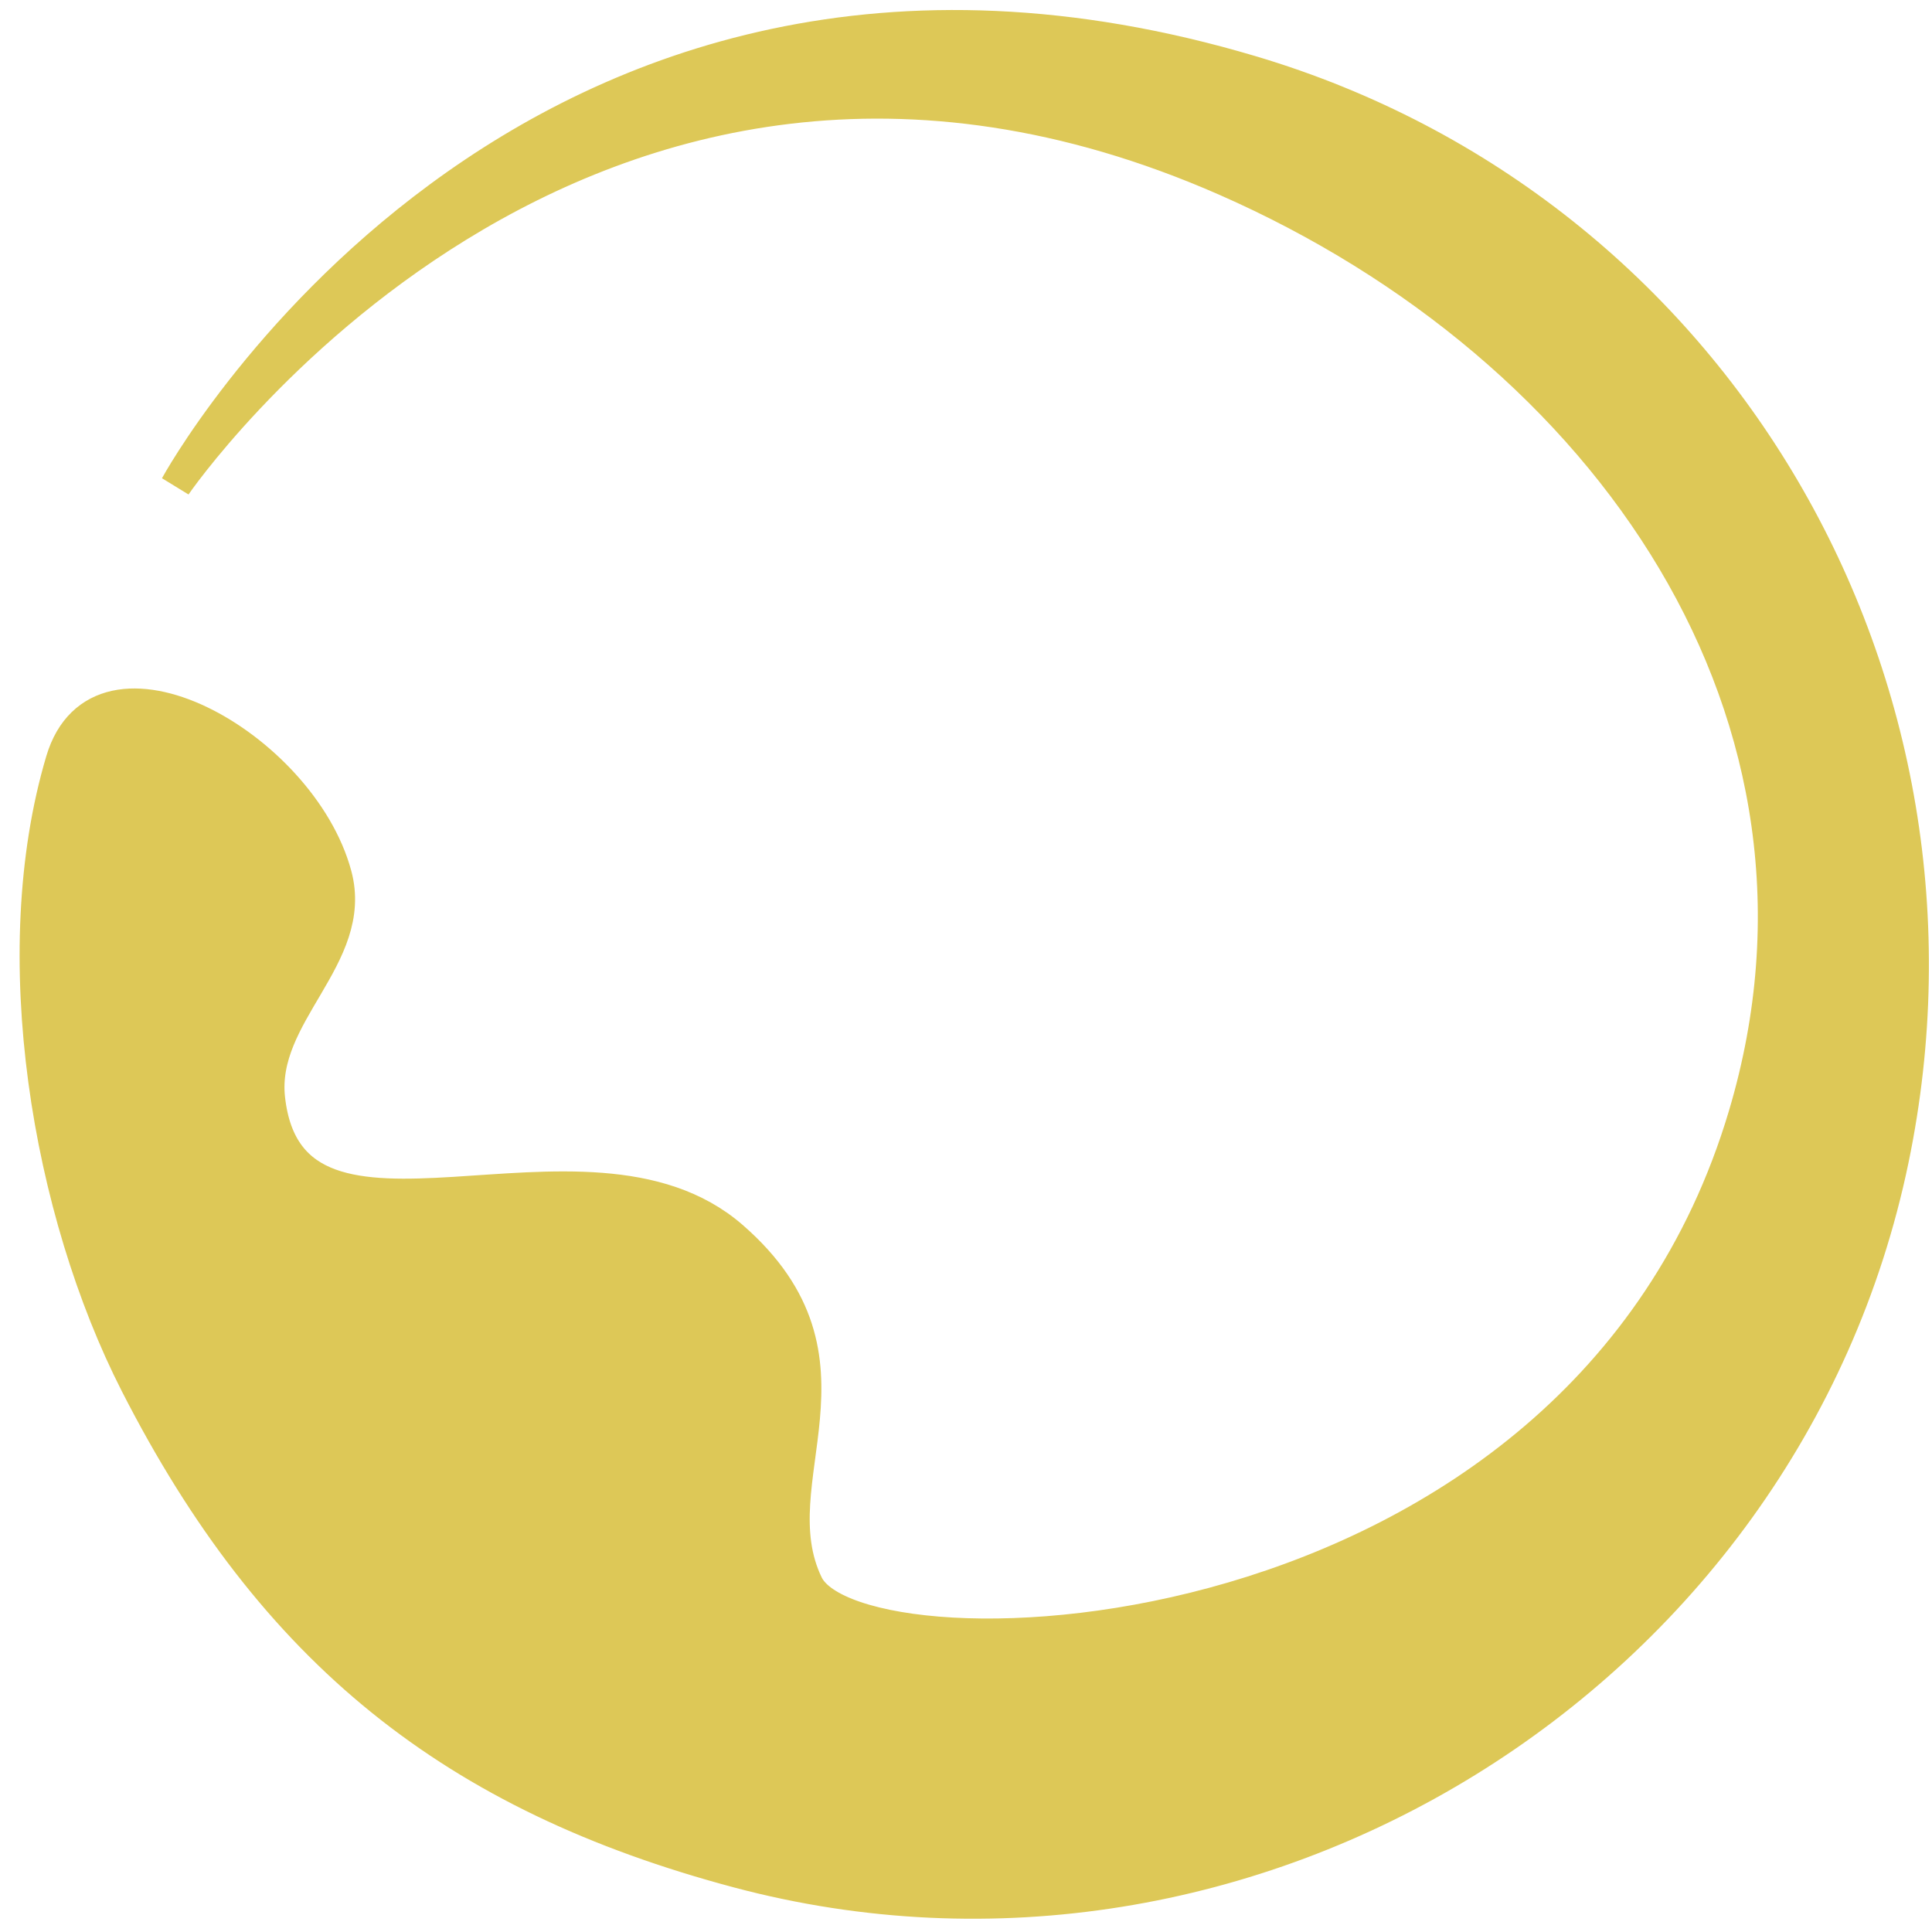
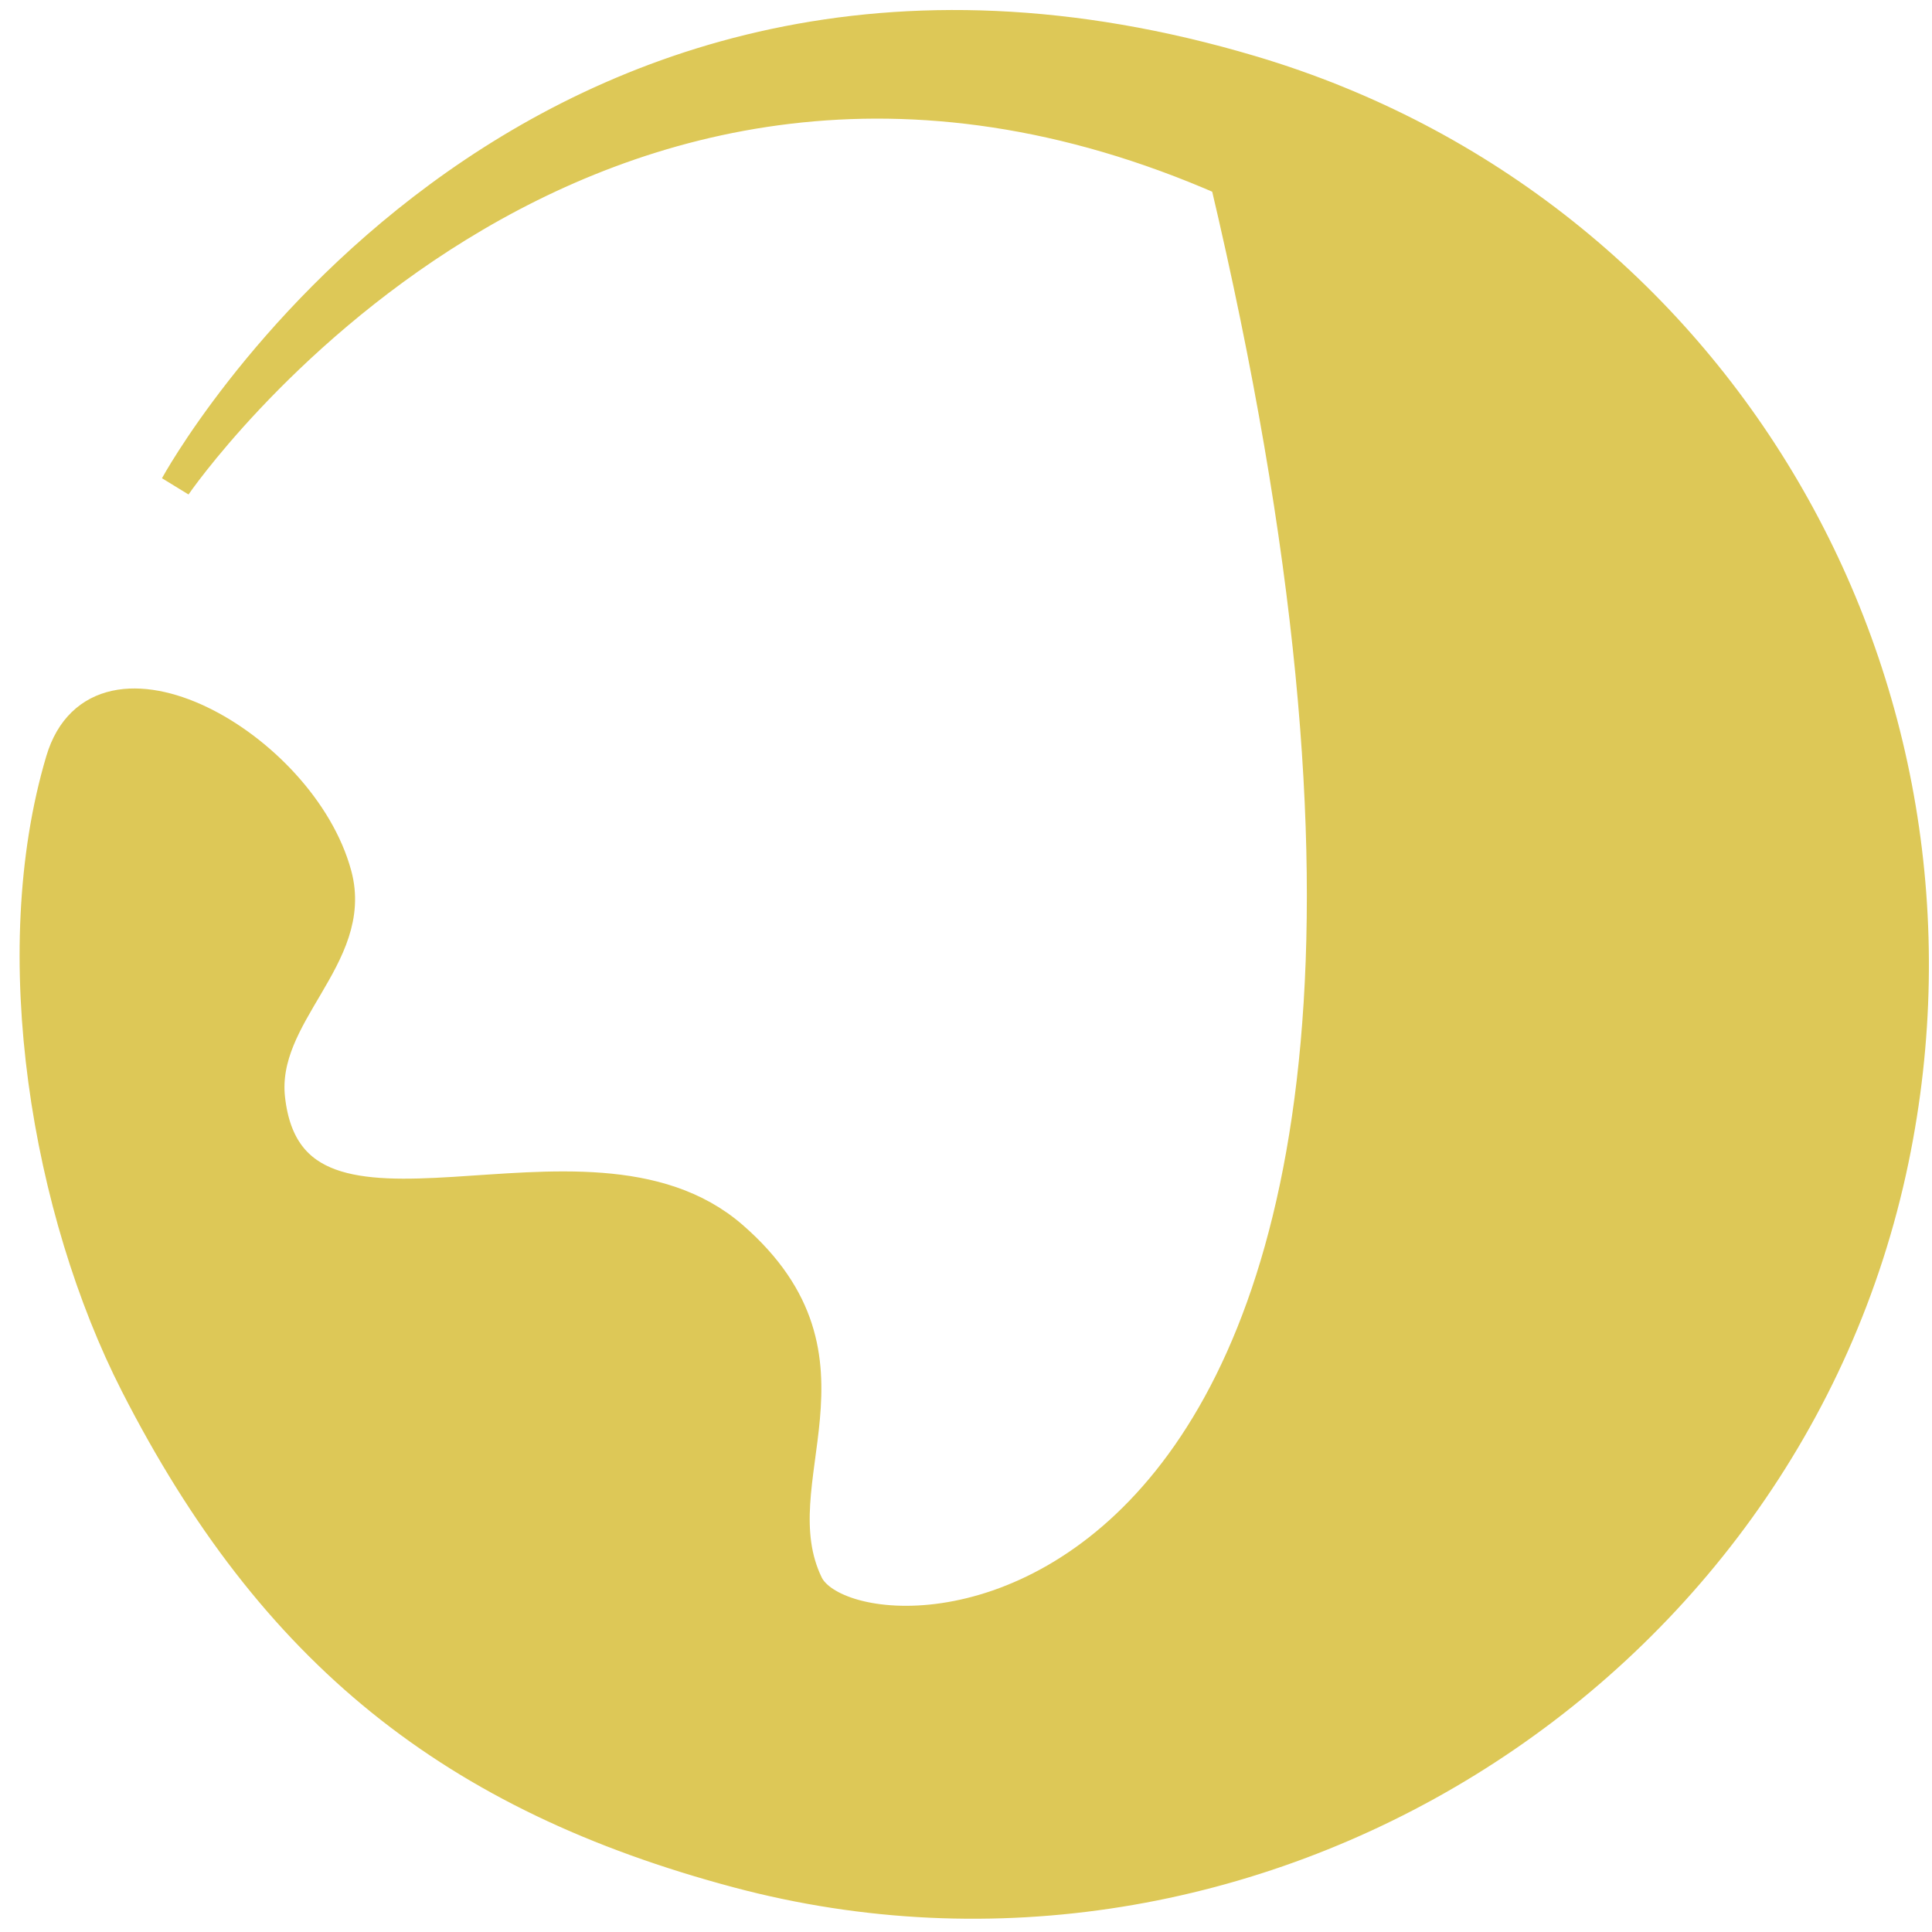
<svg xmlns="http://www.w3.org/2000/svg" width="62" height="62" viewBox="0 0 62 62" fill="none">
-   <path d="M4.355 44.419C8.752 53.031 14.539 57.651 23.684 60.087C40.109 64.461 57.304 53.855 60.756 37.213C63.928 21.921 55.137 6.743 40.169 2.287C16.688 -4.704 5.637 15.586 5.637 15.586C5.637 15.586 18.57 -3.328 39.331 5.793C51.593 11.181 59.786 22.949 55.964 35.786C50.648 53.642 27.537 54.183 25.919 50.839C24.302 47.495 28.06 43.651 23.503 39.685C18.779 35.576 9.348 41.485 8.65 35.263C8.344 32.547 11.502 30.715 10.79 28.075C9.669 23.924 3.194 20.284 1.966 24.405C0.112 30.635 1.529 38.882 4.355 44.419Z" fill="#DDC857" stroke="#DDC857" />
+   <path d="M4.355 44.419C8.752 53.031 14.539 57.651 23.684 60.087C40.109 64.461 57.304 53.855 60.756 37.213C63.928 21.921 55.137 6.743 40.169 2.287C16.688 -4.704 5.637 15.586 5.637 15.586C5.637 15.586 18.57 -3.328 39.331 5.793C50.648 53.642 27.537 54.183 25.919 50.839C24.302 47.495 28.06 43.651 23.503 39.685C18.779 35.576 9.348 41.485 8.65 35.263C8.344 32.547 11.502 30.715 10.79 28.075C9.669 23.924 3.194 20.284 1.966 24.405C0.112 30.635 1.529 38.882 4.355 44.419Z" fill="#DDC857" stroke="#DDC857" />
</svg>